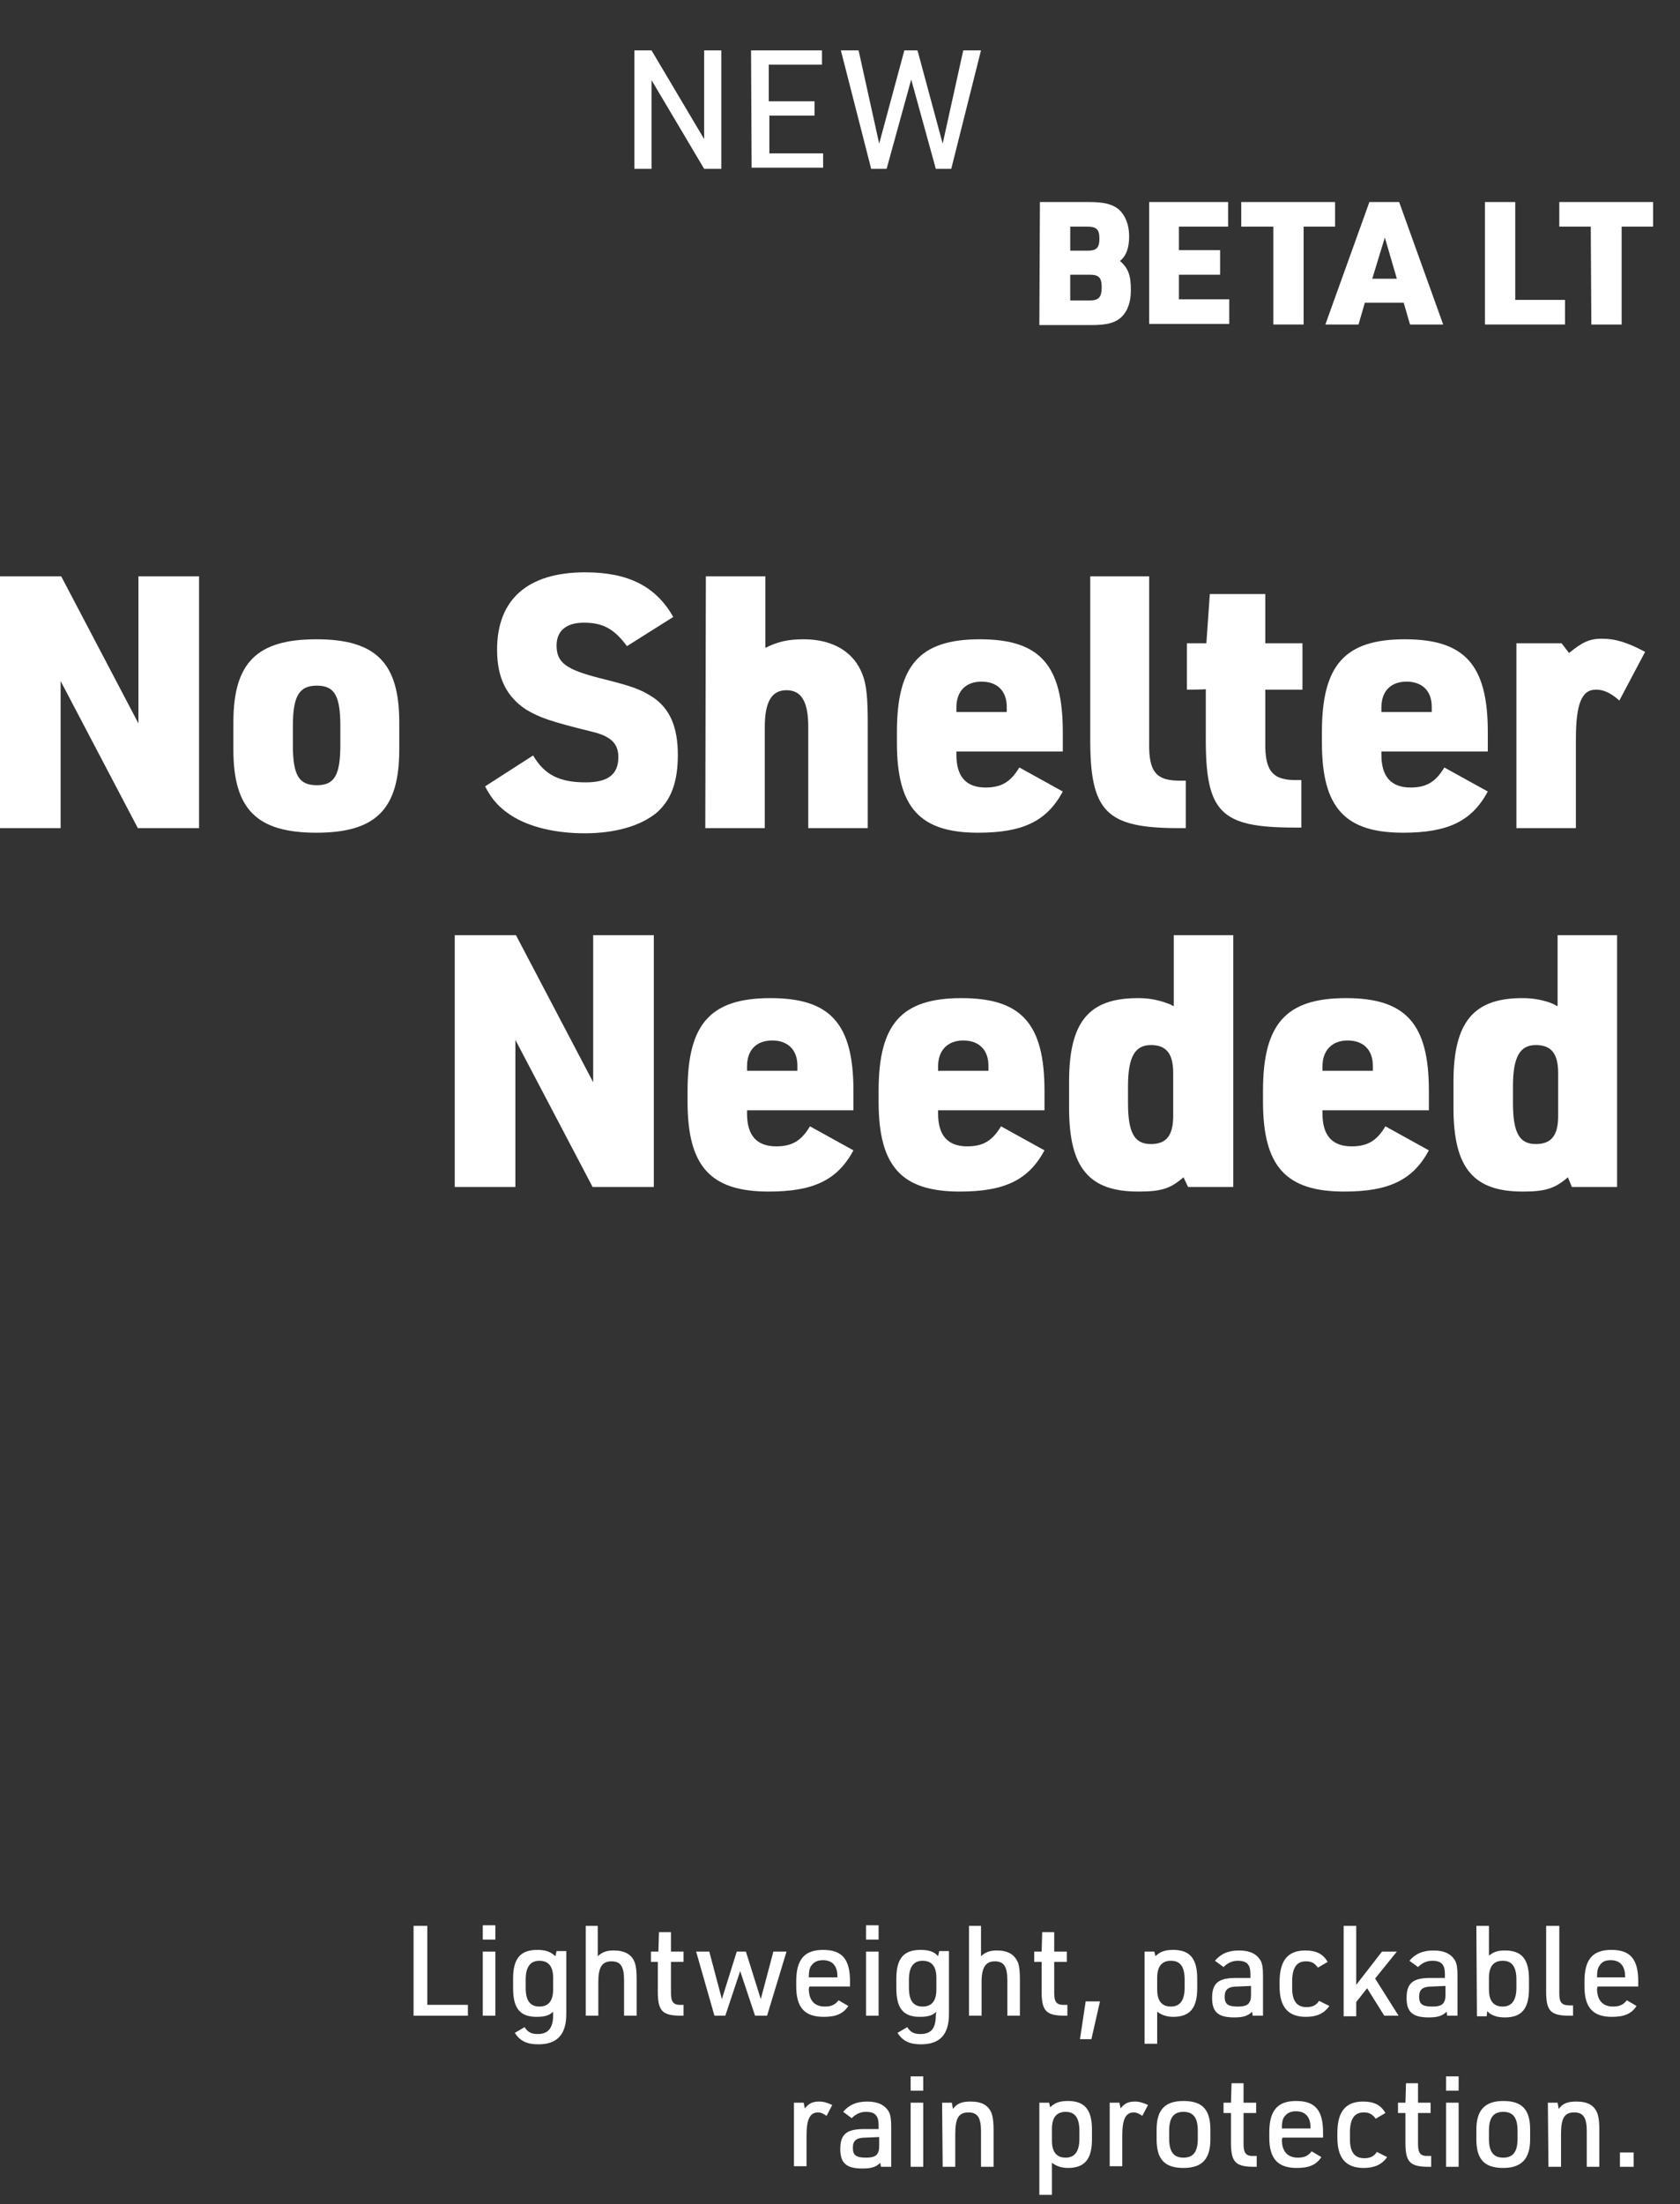
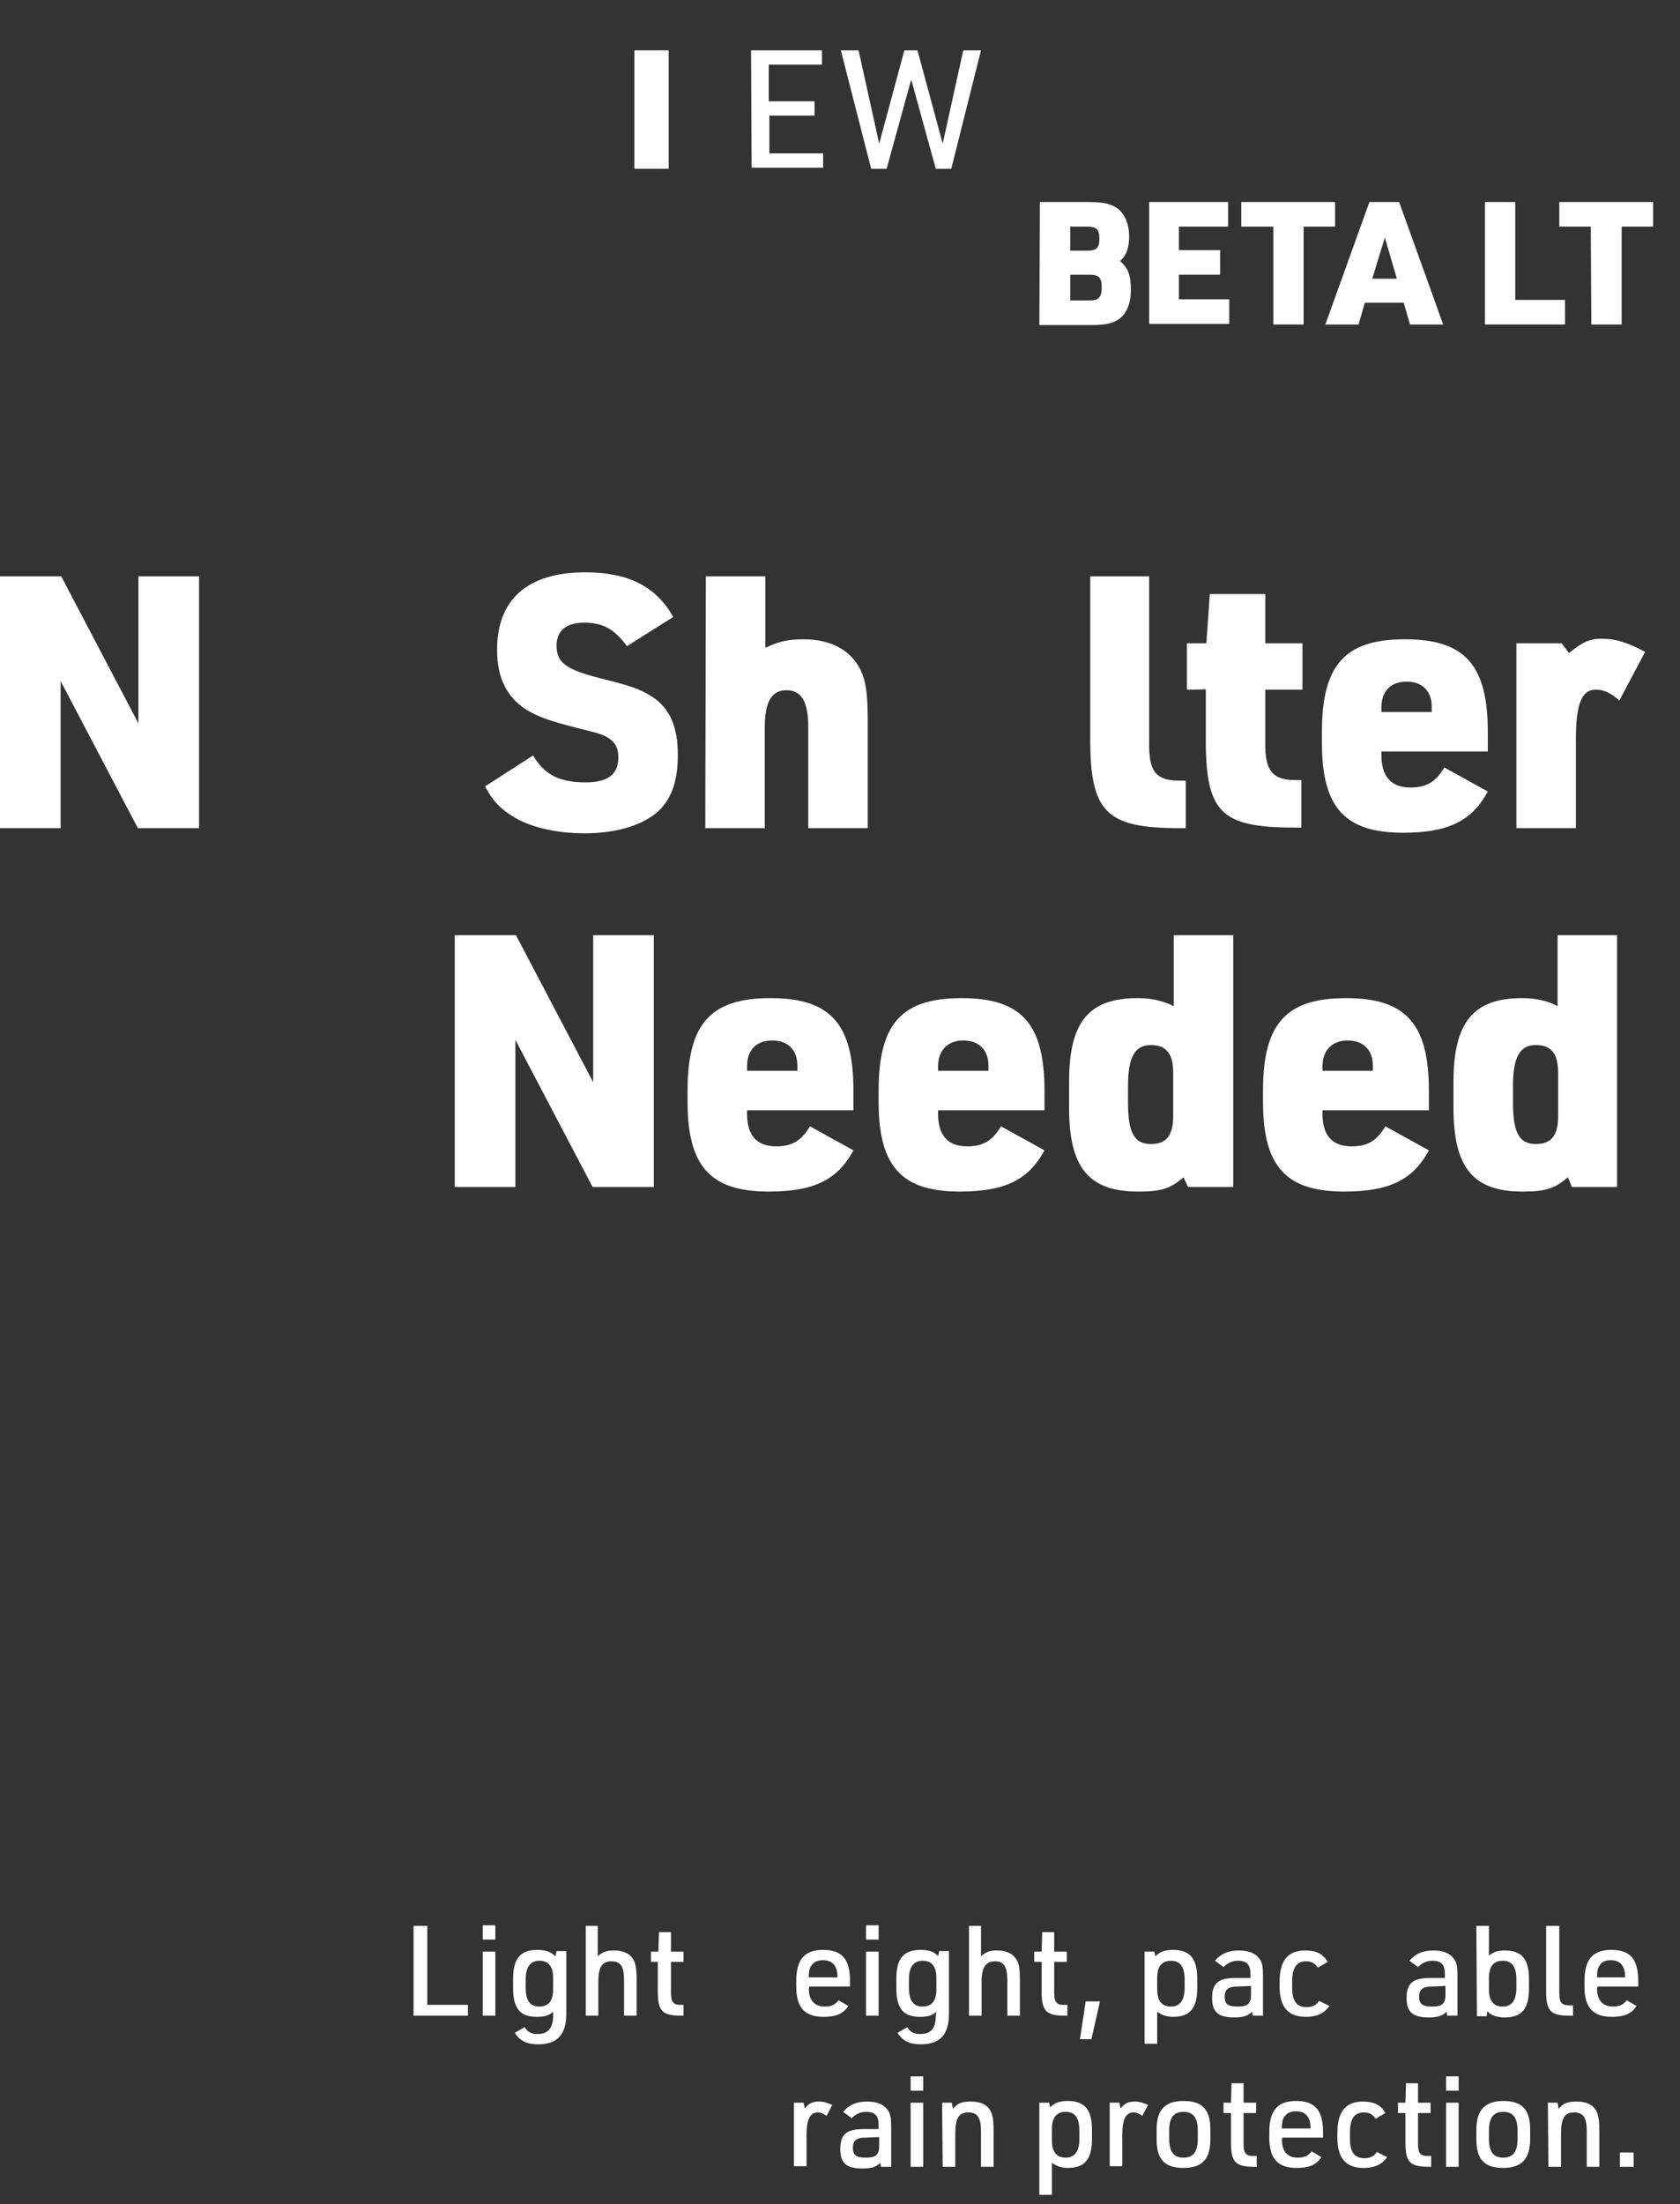
<svg xmlns="http://www.w3.org/2000/svg" version="1.1" id="Layer_1" x="0px" y="0px" viewBox="0 0 293.7 385.1" style="enable-background:new 0 0 293.7 385.1;">
  <rect x="0" y="0" width="293.7" height="385.1" fill="#333333" stroke="none" />
  <style type="text/css">
	.st0{fill:#FFFFFF;}
</style>
  <g>
    <g>
      <path class="st0" d="M72.4,336.5h2.3v13.8h7.1v1.9h-9.5V336.5z" />
      <path class="st0" d="M84.4,336.4h2.2v2.5h-2.2V336.4z M84.4,341h2.2v11.2h-2.2V341z" />
      <path class="st0" d="M96.7,351.5c-0.7,0.7-1.6,0.9-2.9,0.9c-2.9,0-4.1-1.5-4.1-5v-1.7c0-3.5,1.3-5,4.2-5c1.5,0,2.3,0.3,3.2,1.1&#10;   l0.2-0.9h1.7v11c0,3.6-1.6,5.3-4.9,5.3c-2,0-3.2-0.6-4.1-2l1.7-1c0.6,0.9,1.2,1.2,2.3,1.2c1.8,0,2.7-1,2.7-3.3L96.7,351.5z&#10;    M91.9,347.3c0,2.3,0.8,3.3,2.4,3.3c1.6,0,2.4-1,2.4-3v-2c0-2-0.8-3-2.4-3c-1.6,0-2.4,1.1-2.4,3.3V347.3z" />
      <path class="st0" d="M102.3,336.5h2.2v5.3c0.8-0.7,1.5-1,2.8-1c1.9,0,3.2,0.7,3.7,2.2c0.2,0.6,0.3,1.5,0.3,2.8v6.4h-2.2V346&#10;   c0-2.4-0.6-3.3-2.2-3.3c-1.7,0-2.3,1.1-2.3,3.6v5.9h-2.2V336.5z" />
      <path class="st0" d="M113.8,342.8V341h1.3l0.1-3.4h2.1v3.4h2.2v1.8h-2.2v5.4c0,1.6,0.4,2.2,1.9,2.1h0.3v1.9h-0.4&#10;   c-3.3,0-4.1-0.8-4.1-4.2v-5.2H113.8z" />
-       <path class="st0" d="M121.7,341h2.3l2.2,8.3l2.6-8.3h1.6l2.6,8.3l2.2-8.3h2.3l-3.4,11.2H132l-2.6-7.8l-2.6,7.8h-1.9L121.7,341z" />
      <path class="st0" d="M141.4,347.5c0,2,1,3.1,2.8,3.1c1.1,0,1.8-0.3,2.4-1.1l1.7,1c-0.9,1.4-2.2,1.9-4.3,1.9&#10;   c-3.3,0-4.8-1.6-4.8-5.3v-0.9c0-3.8,1.4-5.5,4.7-5.5c3.3,0,4.7,1.6,4.7,5.5v0.9h-7.1L141.4,347.5L141.4,347.5z M146.4,345.5v-0.2&#10;   c0-1.8-0.9-2.8-2.5-2.8c-1,0-1.6,0.3-2.1,1c-0.3,0.4-0.4,1.1-0.4,1.8v0.2H146.4z" />
      <path class="st0" d="M151.4,336.4h2.2v2.5h-2.2V336.4z M151.4,341h2.2v11.2h-2.2V341z" />
      <path class="st0" d="M163.7,351.5c-0.7,0.7-1.6,0.9-2.9,0.9c-2.9,0-4.1-1.5-4.1-5v-1.7c0-3.5,1.3-5,4.2-5c1.5,0,2.4,0.3,3.1,1.1&#10;   l0.2-0.9h1.7v11c0,3.6-1.6,5.3-4.9,5.3c-2,0-3.2-0.6-4.1-2l1.7-1c0.6,0.9,1.2,1.2,2.3,1.2c1.9,0,2.7-1,2.7-3.3L163.7,351.5z&#10;    M158.9,347.3c0,2.3,0.8,3.3,2.4,3.3c1.6,0,2.4-1,2.4-3v-2c0-2-0.8-3-2.4-3c-1.6,0-2.4,1.1-2.4,3.3V347.3z" />
      <path class="st0" d="M169.3,336.5h2.2v5.3c0.8-0.7,1.5-1,2.8-1c1.9,0,3.1,0.7,3.7,2.2c0.2,0.6,0.3,1.5,0.3,2.8v6.4h-2.2V346&#10;   c0-2.4-0.6-3.3-2.2-3.3c-1.6,0-2.3,1.1-2.3,3.6v5.9h-2.2V336.5z" />
      <path class="st0" d="M180.8,342.8V341h1.3l0.1-3.4h2.1v3.4h2.2v1.8h-2.2v5.4c0,1.6,0.4,2.2,1.9,2.1h0.4v1.9h-0.4&#10;   c-3.3,0-4.1-0.8-4.1-4.2v-5.2H180.8z" />
      <path class="st0" d="M189.8,349.7h2.5l-1.5,6.6h-2L189.8,349.7z" />
      <path class="st0" d="M200.1,341h1.7l0.2,0.8c0.8-0.8,1.7-1.1,3.1-1.1c2.9,0,4.2,1.5,4.2,5v1.7c0,3.5-1.3,5-4.2,5&#10;   c-1.1,0-2-0.3-2.8-0.9v5.6h-2.2L200.1,341L200.1,341z M207.1,345.9c0-2.3-0.8-3.3-2.4-3.3c-1.6,0-2.4,1-2.4,3v2c0,2,0.8,3,2.4,3&#10;   c1.6,0,2.4-1.1,2.4-3.3V345.9z" />
      <path class="st0" d="M218.6,344.9c0-1.6-0.6-2.3-2.2-2.3c-1,0-1.8,0.4-2.5,1.1l-1.5-1.1c1-1.2,2.3-1.8,4.2-1.8&#10;   c1.9,0,3.1,0.6,3.8,1.8c0.3,0.6,0.4,1.3,0.4,2.7v6.9H219l-0.1-0.7c-0.7,0.7-1.5,1-3.1,1c-2.8,0-3.9-0.9-3.9-3.4&#10;   c0-2.6,1.1-3.5,4.2-3.5h2.5L218.6,344.9L218.6,344.9z M216.4,347.1c-1.7,0-2.3,0.5-2.3,1.8c0,1.3,0.6,1.7,2.3,1.7&#10;   c1.1,0,1.7-0.2,2-0.7c0.2-0.3,0.3-0.6,0.3-1.4v-1.5L216.4,347.1L216.4,347.1z" />
      <path class="st0" d="M232.4,350.5c-0.9,1.3-2.2,1.9-4.1,1.9c-3.1,0-4.6-1.7-4.6-5.3v-0.8c0-3.7,1.4-5.5,4.5-5.5&#10;   c1.9,0,3.1,0.6,3.9,2l-1.7,1c-0.6-0.8-1.1-1.1-2.1-1.1c-1.6,0-2.4,1.1-2.4,3.5v1.2c0,2.2,0.8,3.3,2.5,3.3c1,0,1.7-0.3,2.2-1.1&#10;   L232.4,350.5z" />
-       <path class="st0" d="M234.9,336.5h2.2v10.3l4.5-5.8h2.6l-3.8,4.7l4.1,6.5H242l-3-4.8l-1.9,2.4v2.5h-2.2L234.9,336.5L234.9,336.5z" />
      <path class="st0" d="M252.6,344.9c0-1.6-0.6-2.3-2.2-2.3c-1,0-1.8,0.4-2.5,1.1l-1.5-1.1c1-1.2,2.3-1.8,4.2-1.8&#10;   c1.9,0,3.1,0.6,3.8,1.8c0.3,0.6,0.4,1.3,0.4,2.7v6.9H253l-0.1-0.7c-0.7,0.7-1.5,1-3.1,1c-2.8,0-3.9-0.9-3.9-3.4&#10;   c0-2.6,1.1-3.5,4.2-3.5h2.5L252.6,344.9L252.6,344.9z M250.4,347.1c-1.7,0-2.3,0.5-2.3,1.8c0,1.3,0.6,1.7,2.3,1.7&#10;   c1.1,0,1.7-0.2,2-0.7c0.2-0.3,0.3-0.6,0.3-1.4v-1.5L250.4,347.1L250.4,347.1z" />
      <path class="st0" d="M258.1,336.5h2.2v5.2c0.9-0.7,1.6-0.9,2.8-0.9c2.9,0,4.2,1.5,4.2,5v1.7c0,3.5-1.3,5-4.2,5&#10;   c-1,0-1.9-0.2-2.5-0.6c-0.1,0-0.3-0.2-0.6-0.5l-0.1,0.9h-1.7L258.1,336.5L258.1,336.5z M265.1,345.9c0-2.3-0.8-3.3-2.4-3.3&#10;   c-1.6,0-2.4,1-2.4,3v2c0,2,0.8,3,2.4,3c1.6,0,2.4-1.1,2.4-3.3V345.9z" />
      <path class="st0" d="M272.6,336.5v11.8c0,1.6,0.4,2.1,1.9,2.1h0.5v1.8h-0.6c-3.3,0-4.1-0.8-4.1-4.2v-11.5H272.6z" />
      <path class="st0" d="M279.2,347.5c0,2,1,3.1,2.8,3.1c1.1,0,1.8-0.3,2.4-1.1l1.7,1c-0.9,1.4-2.2,1.9-4.3,1.9&#10;   c-3.3,0-4.8-1.6-4.8-5.3v-0.9c0-3.8,1.4-5.5,4.7-5.5c3.3,0,4.7,1.6,4.7,5.5v0.9h-7.1L279.2,347.5L279.2,347.5z M284.1,345.5v-0.2&#10;   c0-1.8-0.9-2.8-2.5-2.8c-1,0-1.6,0.3-2,1c-0.3,0.4-0.4,1.1-0.4,1.8v0.2H284.1z" />
      <path class="st0" d="M138.8,367.4h1.7l0.2,1c0.7-0.9,1.4-1.2,2.5-1.2c0.8,0,1.4,0.2,2.3,0.6l-1,1.9c-0.6-0.4-1-0.6-1.5-0.6&#10;   c-1.4,0-2,1.2-2,4v5.4h-2.2L138.8,367.4L138.8,367.4z" />
      <path class="st0" d="M153.6,371.3c0-1.6-0.6-2.3-2.2-2.3c-1,0-1.8,0.4-2.5,1.1l-1.5-1.1c1-1.2,2.3-1.8,4.2-1.8&#10;   c1.9,0,3.1,0.6,3.8,1.8c0.3,0.6,0.4,1.3,0.4,2.7v6.9h-1.8l-0.1-0.7c-0.7,0.7-1.5,1-3.1,1c-2.8,0-3.9-0.9-3.9-3.4&#10;   c0-2.6,1.1-3.5,4.2-3.5h2.5L153.6,371.3L153.6,371.3z M151.4,373.5c-1.7,0-2.3,0.5-2.3,1.8c0,1.3,0.6,1.7,2.3,1.7&#10;   c1.1,0,1.7-0.2,2-0.7c0.2-0.3,0.3-0.6,0.3-1.4v-1.5L151.4,373.5L151.4,373.5z" />
      <path class="st0" d="M159.2,362.8h2.2v2.5h-2.2V362.8z M159.2,367.4h2.2v11.2h-2.2V367.4z" />
      <path class="st0" d="M164.7,367.4h1.7l0.2,1.1c0.7-1,1.6-1.3,3.1-1.3c2,0,3.2,0.7,3.7,2.2c0.2,0.6,0.3,1.5,0.3,2.8v6.4h-2.2v-6.2&#10;   c0-2.4-0.6-3.3-2.2-3.3c-1.7,0-2.3,1-2.3,3.8v5.7h-2.2L164.7,367.4L164.7,367.4z" />
      <path class="st0" d="M181.7,367.4h1.7l0.2,0.8c0.8-0.8,1.7-1.1,3.1-1.1c2.9,0,4.2,1.5,4.2,5v1.7c0,3.5-1.3,5-4.2,5&#10;   c-1.1,0-2-0.3-2.8-0.9v5.6h-2.2L181.7,367.4L181.7,367.4z M188.7,372.3c0-2.3-0.8-3.3-2.4-3.3c-1.6,0-2.4,1-2.4,3v2&#10;   c0,2,0.8,3,2.4,3c1.6,0,2.4-1.1,2.4-3.3V372.3z" />
      <path class="st0" d="M194,367.4h1.7l0.2,1c0.7-0.9,1.4-1.2,2.5-1.2c0.8,0,1.4,0.2,2.3,0.6l-1,1.9c-0.6-0.4-1-0.6-1.5-0.6&#10;   c-1.4,0-2,1.2-2,4v5.4H194L194,367.4L194,367.4z" />
      <path class="st0" d="M202.2,372.1c0-3.4,1.4-5,4.7-5c3.3,0,4.7,1.5,4.7,5v1.7c0,3.4-1.4,5-4.7,5c-3.3,0-4.7-1.5-4.7-5V372.1z&#10;    M209.4,372.3c0-2.3-0.8-3.3-2.5-3.3c-1.7,0-2.5,1-2.5,3.3v1.4c0,2.3,0.8,3.3,2.5,3.3c1.7,0,2.5-1,2.5-3.3V372.3z" />
      <path class="st0" d="M213.9,369.2v-1.8h1.3l0.1-3.4h2.1v3.4h2.2v1.8h-2.2v5.4c0,1.6,0.4,2.2,1.9,2.1h0.4v1.9h-0.4&#10;   c-3.3,0-4.1-0.8-4.1-4.2v-5.2H213.9z" />
      <path class="st0" d="M224.1,373.9c0,2,1,3.1,2.8,3.1c1.1,0,1.8-0.3,2.4-1.1l1.7,1c-0.9,1.4-2.2,1.9-4.3,1.9&#10;   c-3.3,0-4.8-1.6-4.8-5.3v-0.9c0-3.8,1.4-5.5,4.7-5.5c3.3,0,4.7,1.6,4.7,5.5v0.9h-7.1L224.1,373.9L224.1,373.9z M229.1,371.9v-0.2&#10;   c0-1.8-0.9-2.8-2.5-2.8c-1,0-1.6,0.3-2.1,1c-0.3,0.4-0.4,1.1-0.4,1.8v0.2H229.1z" />
      <path class="st0" d="M242.5,376.9c-0.9,1.3-2.2,1.9-4.1,1.9c-3.1,0-4.6-1.7-4.6-5.3v-0.8c0-3.7,1.4-5.5,4.5-5.5&#10;   c1.9,0,3.1,0.6,3.9,2l-1.7,1c-0.6-0.8-1.1-1.1-2.1-1.1c-1.6,0-2.4,1.1-2.4,3.5v1.2c0,2.2,0.8,3.3,2.5,3.3c1,0,1.7-0.3,2.2-1.1&#10;   L242.5,376.9z" />
      <path class="st0" d="M244.4,369.2v-1.8h1.3l0.1-3.4h2.1v3.4h2.2v1.8h-2.2v5.4c0,1.6,0.4,2.2,1.9,2.1h0.4v1.9h-0.4&#10;   c-3.3,0-4.1-0.8-4.1-4.2v-5.2H244.4z" />
      <path class="st0" d="M252.8,362.8h2.2v2.5h-2.2V362.8z M252.8,367.4h2.2v11.2h-2.2V367.4z" />
      <path class="st0" d="M258.1,372.1c0-3.4,1.5-5,4.7-5c3.3,0,4.7,1.5,4.7,5v1.7c0,3.4-1.5,5-4.7,5c-3.3,0-4.7-1.5-4.7-5V372.1z&#10;    M265.3,372.3c0-2.3-0.8-3.3-2.5-3.3c-1.7,0-2.5,1-2.5,3.3v1.4c0,2.3,0.8,3.3,2.5,3.3c1.7,0,2.5-1,2.5-3.3V372.3z" />
      <path class="st0" d="M270.6,367.4h1.7l0.2,1.1c0.7-1,1.6-1.3,3.1-1.3c2,0,3.2,0.7,3.7,2.2c0.2,0.6,0.3,1.5,0.3,2.8v6.4h-2.2v-6.2&#10;   c0-2.4-0.6-3.3-2.2-3.3c-1.7,0-2.3,1-2.3,3.8v5.7h-2.2L270.6,367.4L270.6,367.4z" />
      <path class="st0" d="M283.2,376.1h2.4v2.5h-2.4V376.1z" />
    </g>
    <g>
      <path class="st0" d="M0,100.7h10.7l13.5,25.7v-25.7h10.6v44H24.1L10.6,119v25.7H0V100.7z" />
-       <path class="st0" d="M40.8,126.2c0-10.4,4.1-14.5,14.5-14.5c10.4,0,14.5,4.1,14.5,14.5v4.8c0,10.4-4.1,14.5-14.5,14.5&#10;   c-10.4,0-14.5-4.1-14.5-14.5V126.2z M59.5,126.9c0-5.3-1-7.1-4.1-7.1c-3.1,0-4.2,1.8-4.2,7.1v3.2c0,5.3,1,7.1,4.2,7.1&#10;   c3.1,0,4.1-1.8,4.1-7.1V126.9z" />
      <path class="st0" d="M93.2,132c2,3.4,4.6,4.7,9.2,4.7c3.9,0,5.7-1.4,5.7-4.4c0-2.3-1.2-3.6-4.4-4.4c-7.7-1.9-9.3-2.5-11.7-3.9&#10;   c-3.5-2.3-5.1-5.6-5.1-10.5c0-8.8,5.4-13.5,15.4-13.5c7.6,0,12.4,2.5,15.4,7.8l-8.1,5.1c-2.2-3-4.2-4.1-7.5-4.1&#10;   c-3.1,0-4.8,1.4-4.8,4c0,3,1.7,4.2,7.6,5.7c5.6,1.4,7,1.9,9.2,3.3c3,2,4.4,5.2,4.4,10.1c0,4.8-1.2,7.9-3.7,10.1&#10;   c-2.8,2.3-7.2,3.6-12.6,3.6c-5.1,0-9.7-1.1-12.8-3.1c-2-1.3-3.3-2.6-4.6-5.1L93.2,132z" />
      <path class="st0" d="M123.4,100.7h10.4v12.5c2.2-1.1,4-1.5,6.7-1.5c5.1,0,8.8,2.2,10.3,6.2c0.7,1.8,0.9,4.2,0.9,8.4v18.4h-10.4&#10;   V127c0-4.4-1.2-6.4-3.8-6.4s-3.8,2-3.8,6.5v17.6h-10.4L123.4,100.7C123.5,100.7,123.4,100.7,123.4,100.7z" />
-       <path class="st0" d="M167.2,131.9c0,3.8,1.7,5.7,5.1,5.7c2.8,0,4.4-1,5.9-3.5l7.6,4.2c-2.8,5.2-7,7.2-14.8,7.2&#10;   c-10.2,0-14.2-4.4-14.2-15.7v-1.9c0-11.7,4-16.2,14.5-16.2s14.5,4.5,14.5,16.2v3.4h-18.6V131.9z M176,124.4v-0.9&#10;   c0-2.8-1.7-4.4-4.4-4.4c-2.8,0-4.4,1.7-4.4,4.5v0.8H176z" />
      <path class="st0" d="M200.9,100.7v29c-0.1,5.2,1.2,6.8,5.7,6.7h0.7v8.3h-1.1c-12.9,0-15.7-2.8-15.6-16.1v-27.9&#10;   C190.6,100.7,200.9,100.7,200.9,100.7z" />
      <path class="st0" d="M207.5,120.5v-8.1h3.4l0.6-8.6h9.7v8.6h6.5v8.1h-6.5v9.1c-0.1,5.2,1.3,6.8,5.7,6.7h0.6v8.3h-1.1&#10;   c-13.1,0-15.7-2.6-15.6-16.1v-8.1C210.9,120.5,207.5,120.5,207.5,120.5z" />
      <path class="st0" d="M241.5,131.9c0,3.8,1.7,5.7,5.1,5.7c2.8,0,4.4-1,5.9-3.5l7.6,4.2c-2.8,5.2-7,7.2-14.8,7.2&#10;   c-10.2,0-14.2-4.4-14.2-15.7v-1.9c0-11.7,4-16.2,14.5-16.2c10.5,0,14.5,4.5,14.5,16.2v3.4h-18.6L241.5,131.9L241.5,131.9z&#10;    M250.3,124.4v-0.9c0-2.8-1.7-4.4-4.4-4.4c-2.8,0-4.4,1.7-4.4,4.5v0.8H250.3z" />
      <path class="st0" d="M265.1,112.4h7.9l1.3,1.7c2.2-1.8,3.5-2.5,5.7-2.5c2.5,0,4.6,0.7,7.6,2.3l-4.5,8.5c-1.6-1.4-2.8-1.9-4.1-1.9&#10;   c-2.5,0-3.5,2.5-3.5,8.7v15.5h-10.4L265.1,112.4L265.1,112.4z" />
      <path class="st0" d="M79.5,163.4h10.7l13.5,25.7v-25.7h10.6v44h-10.7l-13.5-25.7v25.7H79.5V163.4z" />
      <path class="st0" d="M130.6,194.6c0,3.8,1.7,5.7,5.1,5.7c2.8,0,4.4-1,5.9-3.5l7.6,4.2c-2.8,5.2-7,7.2-14.8,7.2&#10;   c-10.2,0-14.2-4.4-14.2-15.7v-1.9c0-11.7,4-16.2,14.5-16.2s14.5,4.5,14.5,16.2v3.4h-18.6L130.6,194.6L130.6,194.6z M139.4,187.1&#10;   v-0.9c0-2.8-1.7-4.4-4.4-4.4c-2.8,0-4.4,1.7-4.4,4.5v0.8H139.4z" />
      <path class="st0" d="M164,194.6c0,3.8,1.7,5.7,5.1,5.7c2.8,0,4.4-1,5.9-3.5l7.6,4.2c-2.8,5.2-7,7.2-14.8,7.2&#10;   c-10.2,0-14.2-4.4-14.2-15.7v-1.9c0-11.7,4-16.2,14.5-16.2s14.5,4.5,14.5,16.2v3.4H164L164,194.6L164,194.6z M172.8,187.1v-0.9&#10;   c0-2.8-1.7-4.4-4.4-4.4s-4.4,1.7-4.4,4.5v0.8H172.8z" />
      <path class="st0" d="M206.9,205.7c-2.3,2-3.9,2.5-7.9,2.5c-8.6,0-12.1-4.1-12.1-14.6V189c0-10.4,3.4-14.6,12-14.6&#10;   c1.7,0,3,0.2,4.6,0.7c0.3,0.1,0.3,0.1,1.1,0.4c0.2,0.1,0.3,0.2,0.6,0.3v-12.4h10.4v44h-7.9L206.9,205.7z M197.2,192.7&#10;   c0,5.2,1.1,7.2,4,7.2c2.7,0,3.9-1.5,3.9-4.9v-7.5c0-3.4-1.2-4.9-3.9-4.9c-2.8,0-4,2.1-4,7.2V192.7z" />
      <path class="st0" d="M231.2,194.6c0,3.8,1.7,5.7,5.1,5.7c2.8,0,4.4-1,5.9-3.5l7.6,4.2c-2.8,5.2-7,7.2-14.8,7.2&#10;   c-10.2,0-14.2-4.4-14.2-15.7v-1.9c0-11.7,4-16.2,14.5-16.2s14.5,4.5,14.5,16.2v3.4h-18.6L231.2,194.6L231.2,194.6z M240,187.1&#10;   v-0.9c0-2.8-1.7-4.4-4.4-4.4s-4.4,1.7-4.4,4.5v0.8H240z" />
      <path class="st0" d="M274.1,205.7c-2.3,2-4,2.5-7.9,2.5c-8.6,0-12.1-4.1-12.1-14.6V189c0-10.4,3.5-14.6,12-14.6&#10;   c1.7,0,3,0.2,4.6,0.7c0.3,0.1,0.3,0.1,1,0.4c0.2,0.1,0.3,0.2,0.6,0.3v-12.4h10.4v44h-7.9L274.1,205.7z M264.5,192.7&#10;   c0,5.2,1.1,7.2,4,7.2c2.7,0,3.9-1.5,3.9-4.9v-7.5c0-3.4-1.2-4.9-3.9-4.9c-2.8,0-4,2.1-4,7.2V192.7z" />
    </g>
    <g>
-       <path class="st0" d="M110.9,8.8h3l9.2,15.5V8.8h3v20.7h-3L113.9,14v15.5h-3V8.8z" />
+       <path class="st0" d="M110.9,8.8h3V8.8h3v20.7h-3L113.9,14v15.5h-3V8.8z" />
      <path class="st0" d="M131.3,8.8h12.4v2.5h-9.3v6.4h8v2.5h-7.9v6.6h9.4v2.5h-12.5L131.3,8.8L131.3,8.8z" />
      <path class="st0" d="M147,8.8h3.1l3.6,16.3l4.4-16.3h2.3l4.4,16.3l3.6-16.3h3.1l-5.2,20.7h-2.7l-4.3-15.6l-4.3,15.6h-2.7L147,8.8z" />
      <path class="st0" d="M181.8,35.3h8.6c2.7,0,4.1,0.4,5.2,1.3c1.1,1,1.8,2.6,1.8,4.7c0,2-0.5,3.4-1.6,4.3c1.5,1.3,1.9,2.6,1.9,5.1&#10;   c0,2.3-0.7,4-2,5c-1.1,0.8-2.4,1.1-5,1.1h-9L181.8,35.3L181.8,35.3z M190.1,43.8c1.6,0,2.1-0.5,2.1-2.1s-0.5-2.1-2.1-2.1h-3v4.2&#10;   H190.1z M190.5,52.5c1.6,0,2.1-0.6,2.1-2.3c0-1.7-0.5-2.2-2.1-2.2h-3.4v4.5H190.5z" />
      <path class="st0" d="M200.8,35.3h13.9v4.3h-8.6v4.1h7.2v4.3h-7.2v4.3h8.8v4.3h-14V35.3z" />
      <path class="st0" d="M222.5,39.6H217v-4.3h16.4v4.3h-5.5v17.1h-5.3V39.6z" />
      <path class="st0" d="M238.6,52.9l-1.1,3.8h-5.8l7.7-21.4h5.2l7.7,21.4h-5.8l-1.1-3.8H238.6z M242.1,41.5l-2.2,7.2h4.3L242.1,41.5z" />
      <path class="st0" d="M259.6,35.3h5.3v17.1h8.7v4.3h-14V35.3z" />
      <path class="st0" d="M278.1,39.6h-5.5v-4.3h16.4v4.3h-5.5v17.1h-5.3L278.1,39.6L278.1,39.6z" />
    </g>
  </g>
</svg>